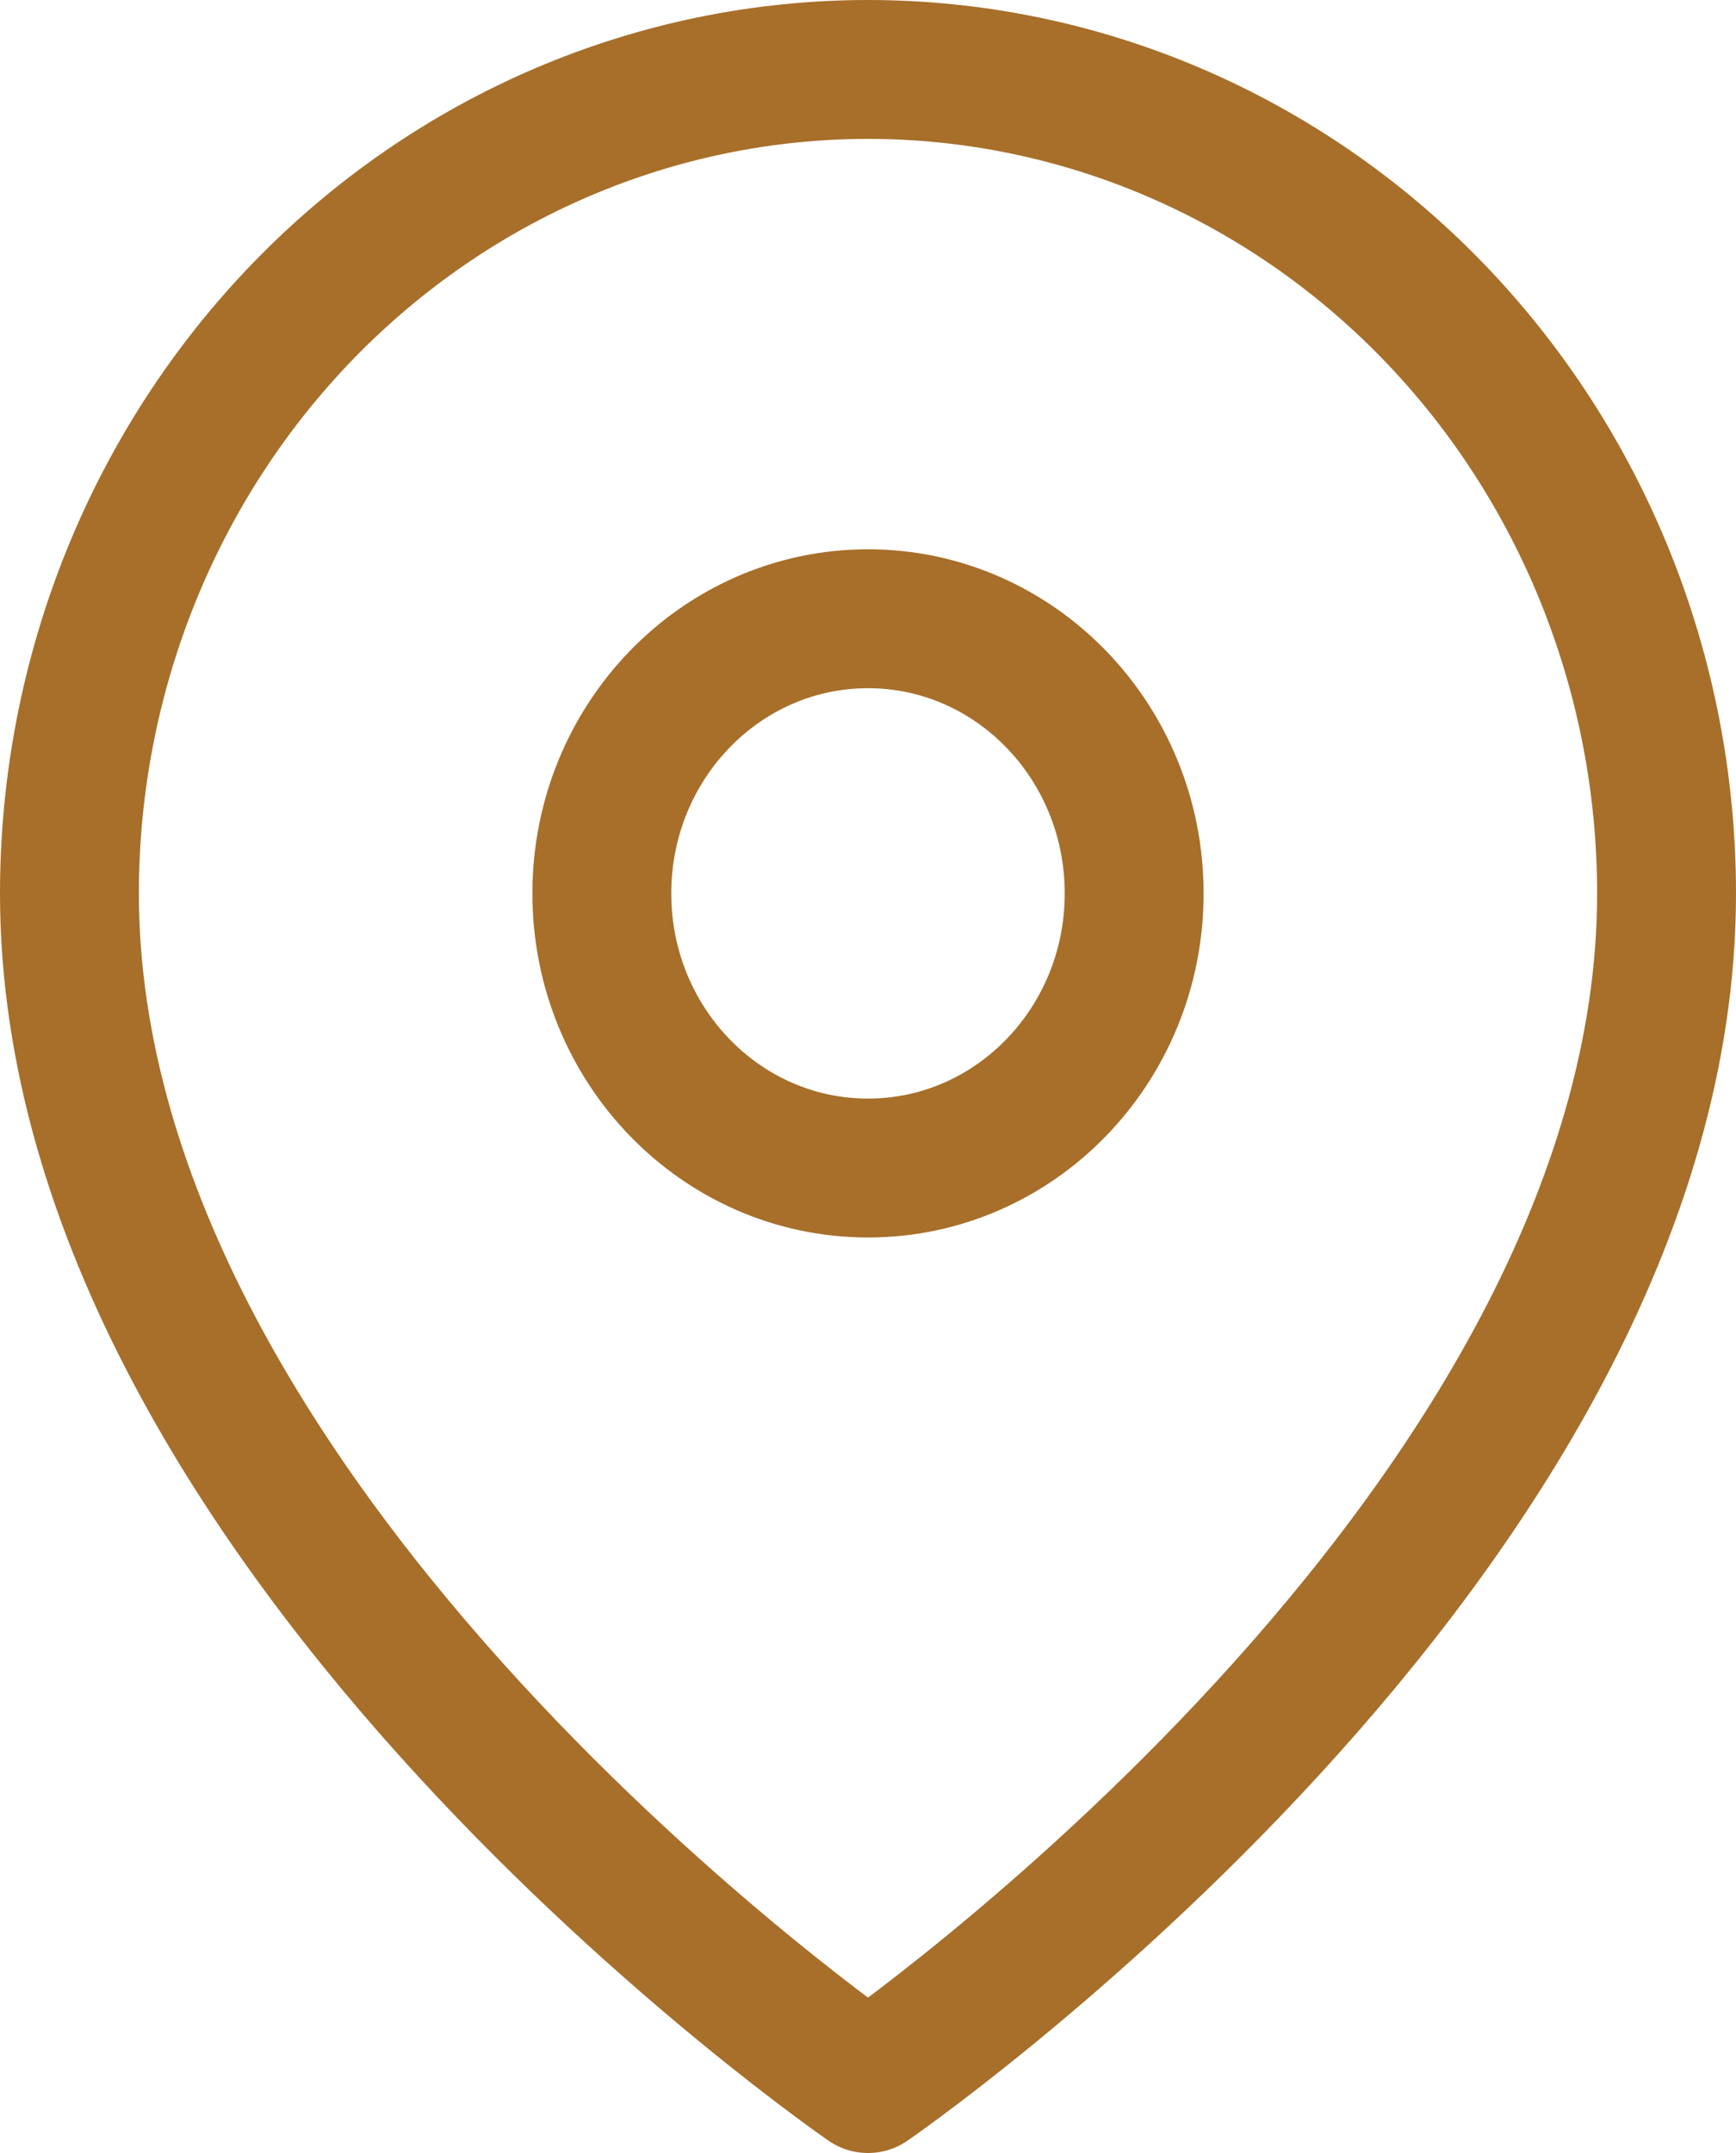
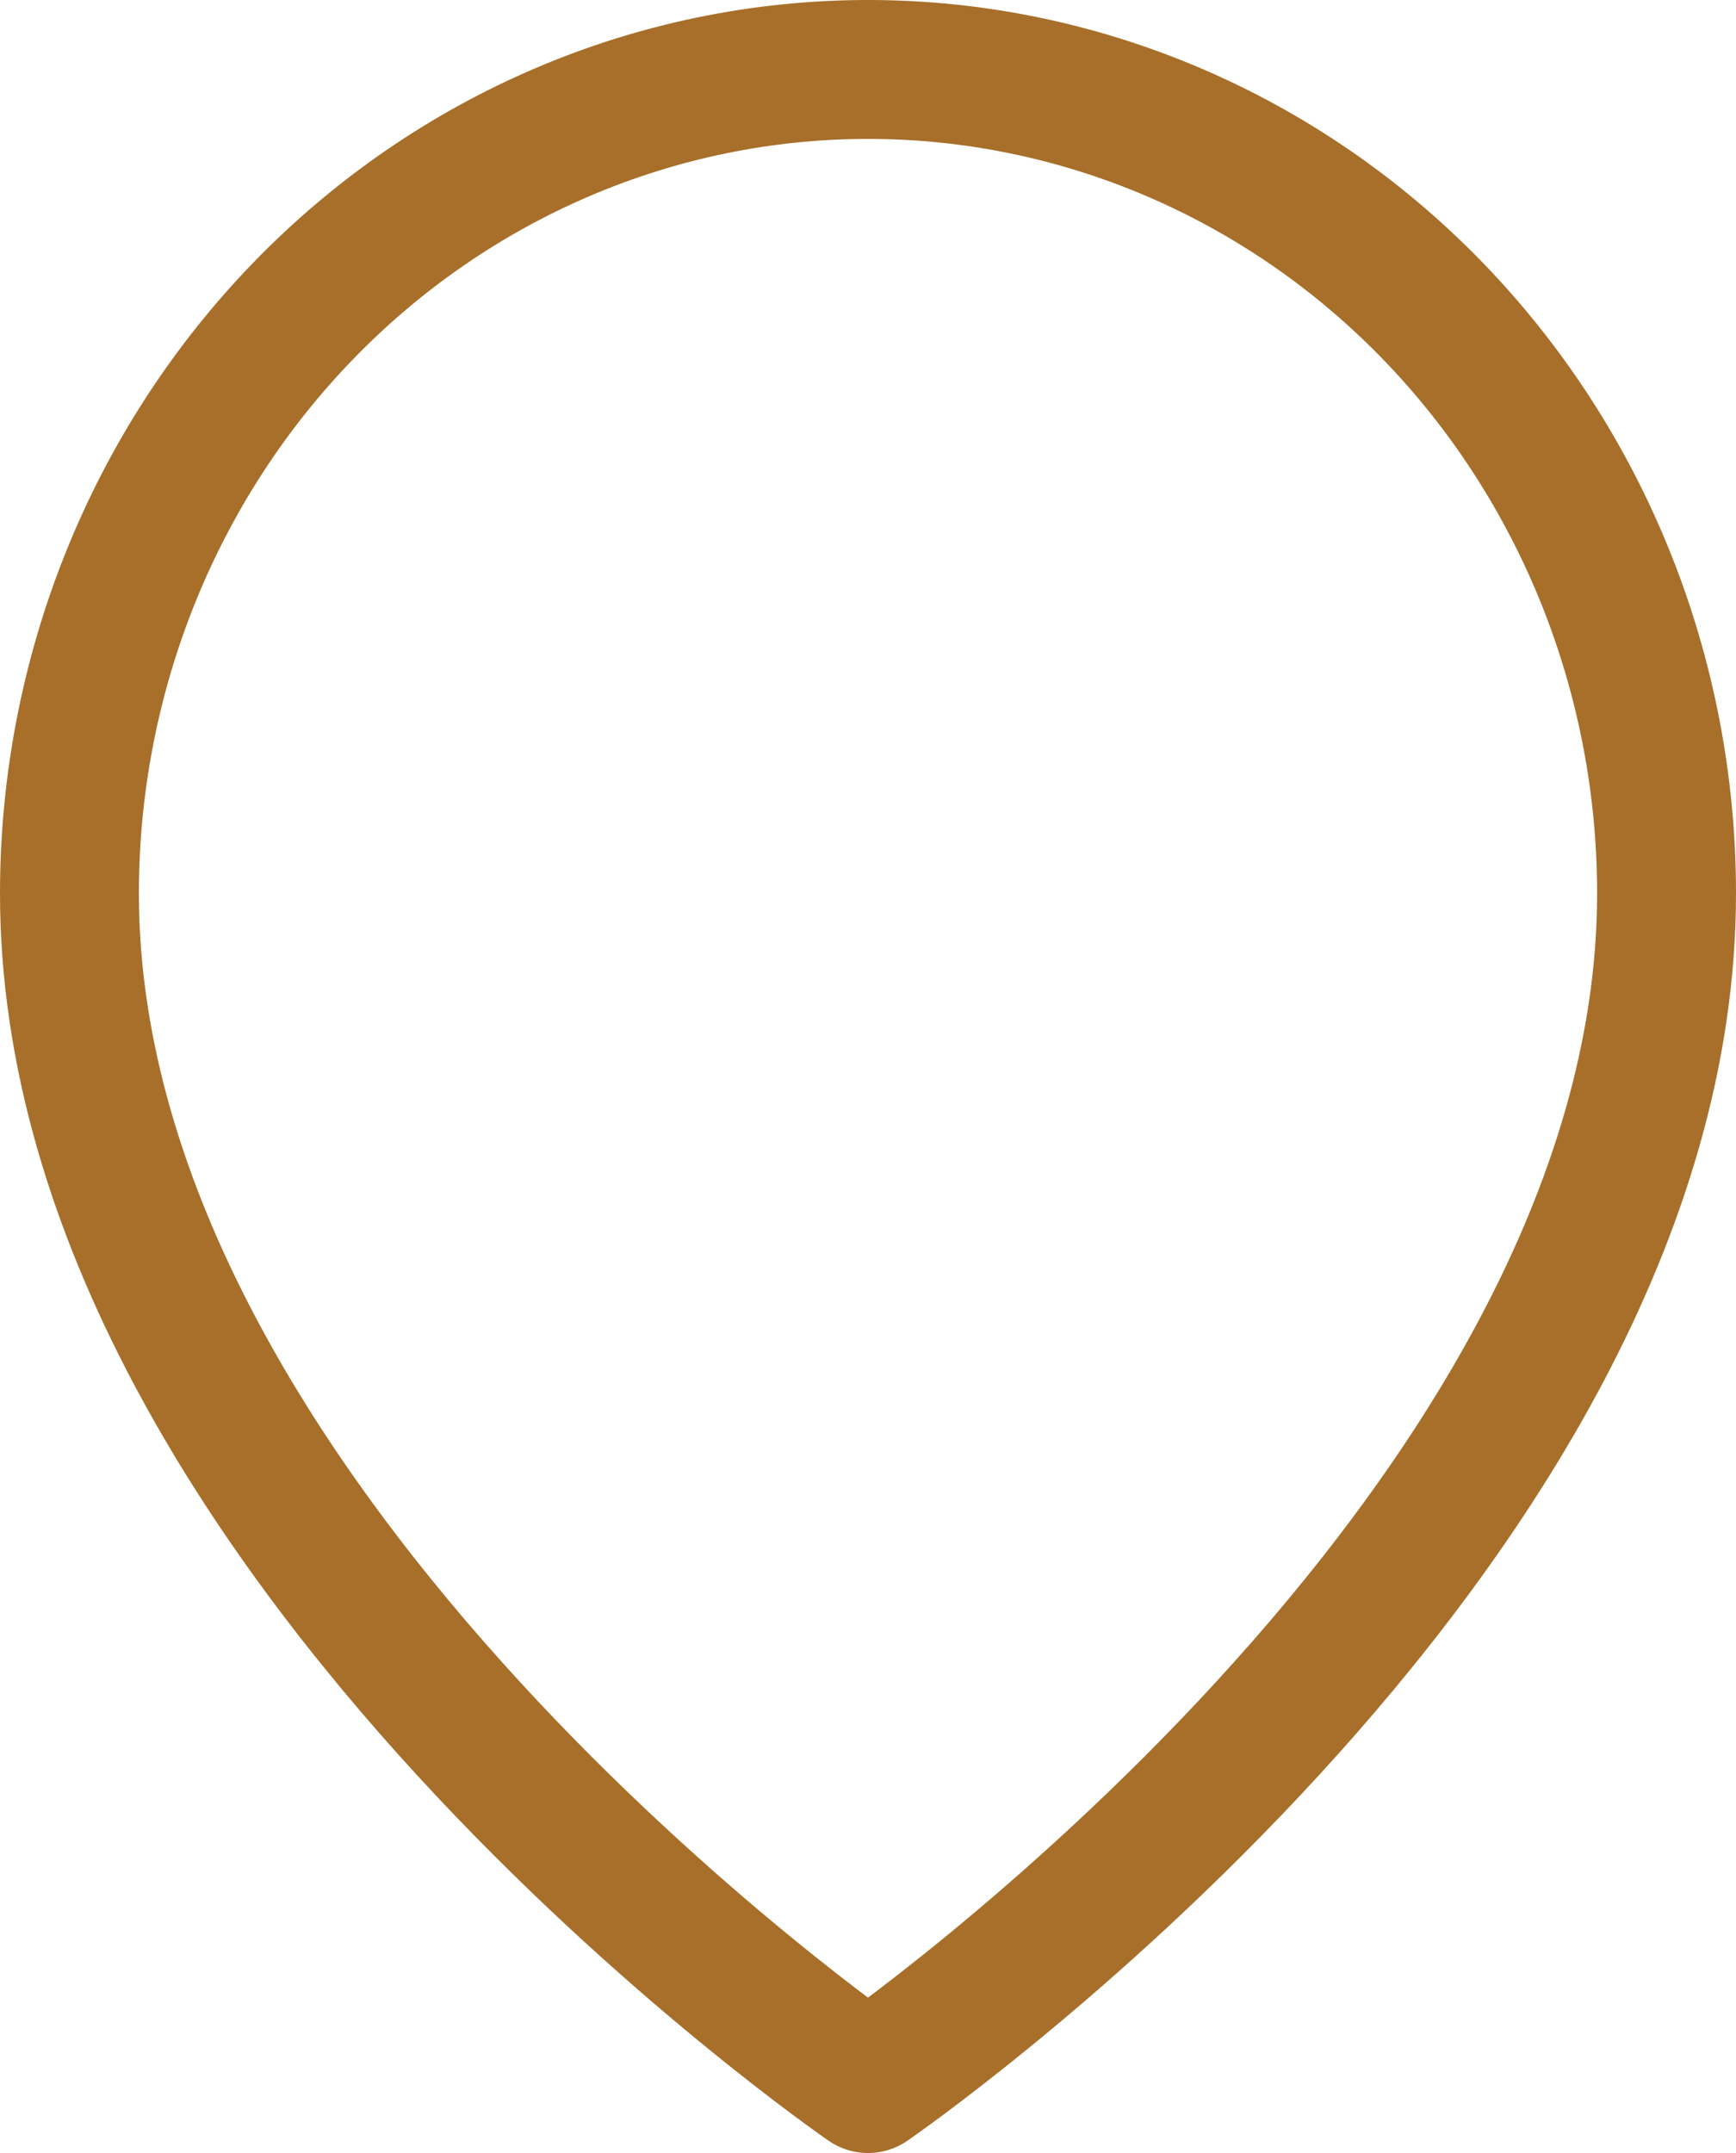
<svg xmlns="http://www.w3.org/2000/svg" width="25" height="31" viewBox="0 0 25 31" fill="none">
  <g id="Icon">
    <path d="M24 12.864C24 22.091 12.5 30 12.5 30C12.5 30 1 22.091 1 12.864C1 9.717 2.212 6.7 4.368 4.475C6.525 2.25 9.45 1 12.5 1C15.55 1 18.475 2.25 20.632 4.475C22.788 6.7 24 9.717 24 12.864Z" stroke="#A76F2A" stroke-width="2" stroke-linecap="round" stroke-linejoin="round" />
-     <path d="M12.5 16.818C14.617 16.818 16.333 15.048 16.333 12.864C16.333 10.68 14.617 8.909 12.5 8.909C10.383 8.909 8.667 10.68 8.667 12.864C8.667 15.048 10.383 16.818 12.5 16.818Z" stroke="#A76F2A" stroke-width="2" stroke-linecap="round" stroke-linejoin="round" />
  </g>
</svg>